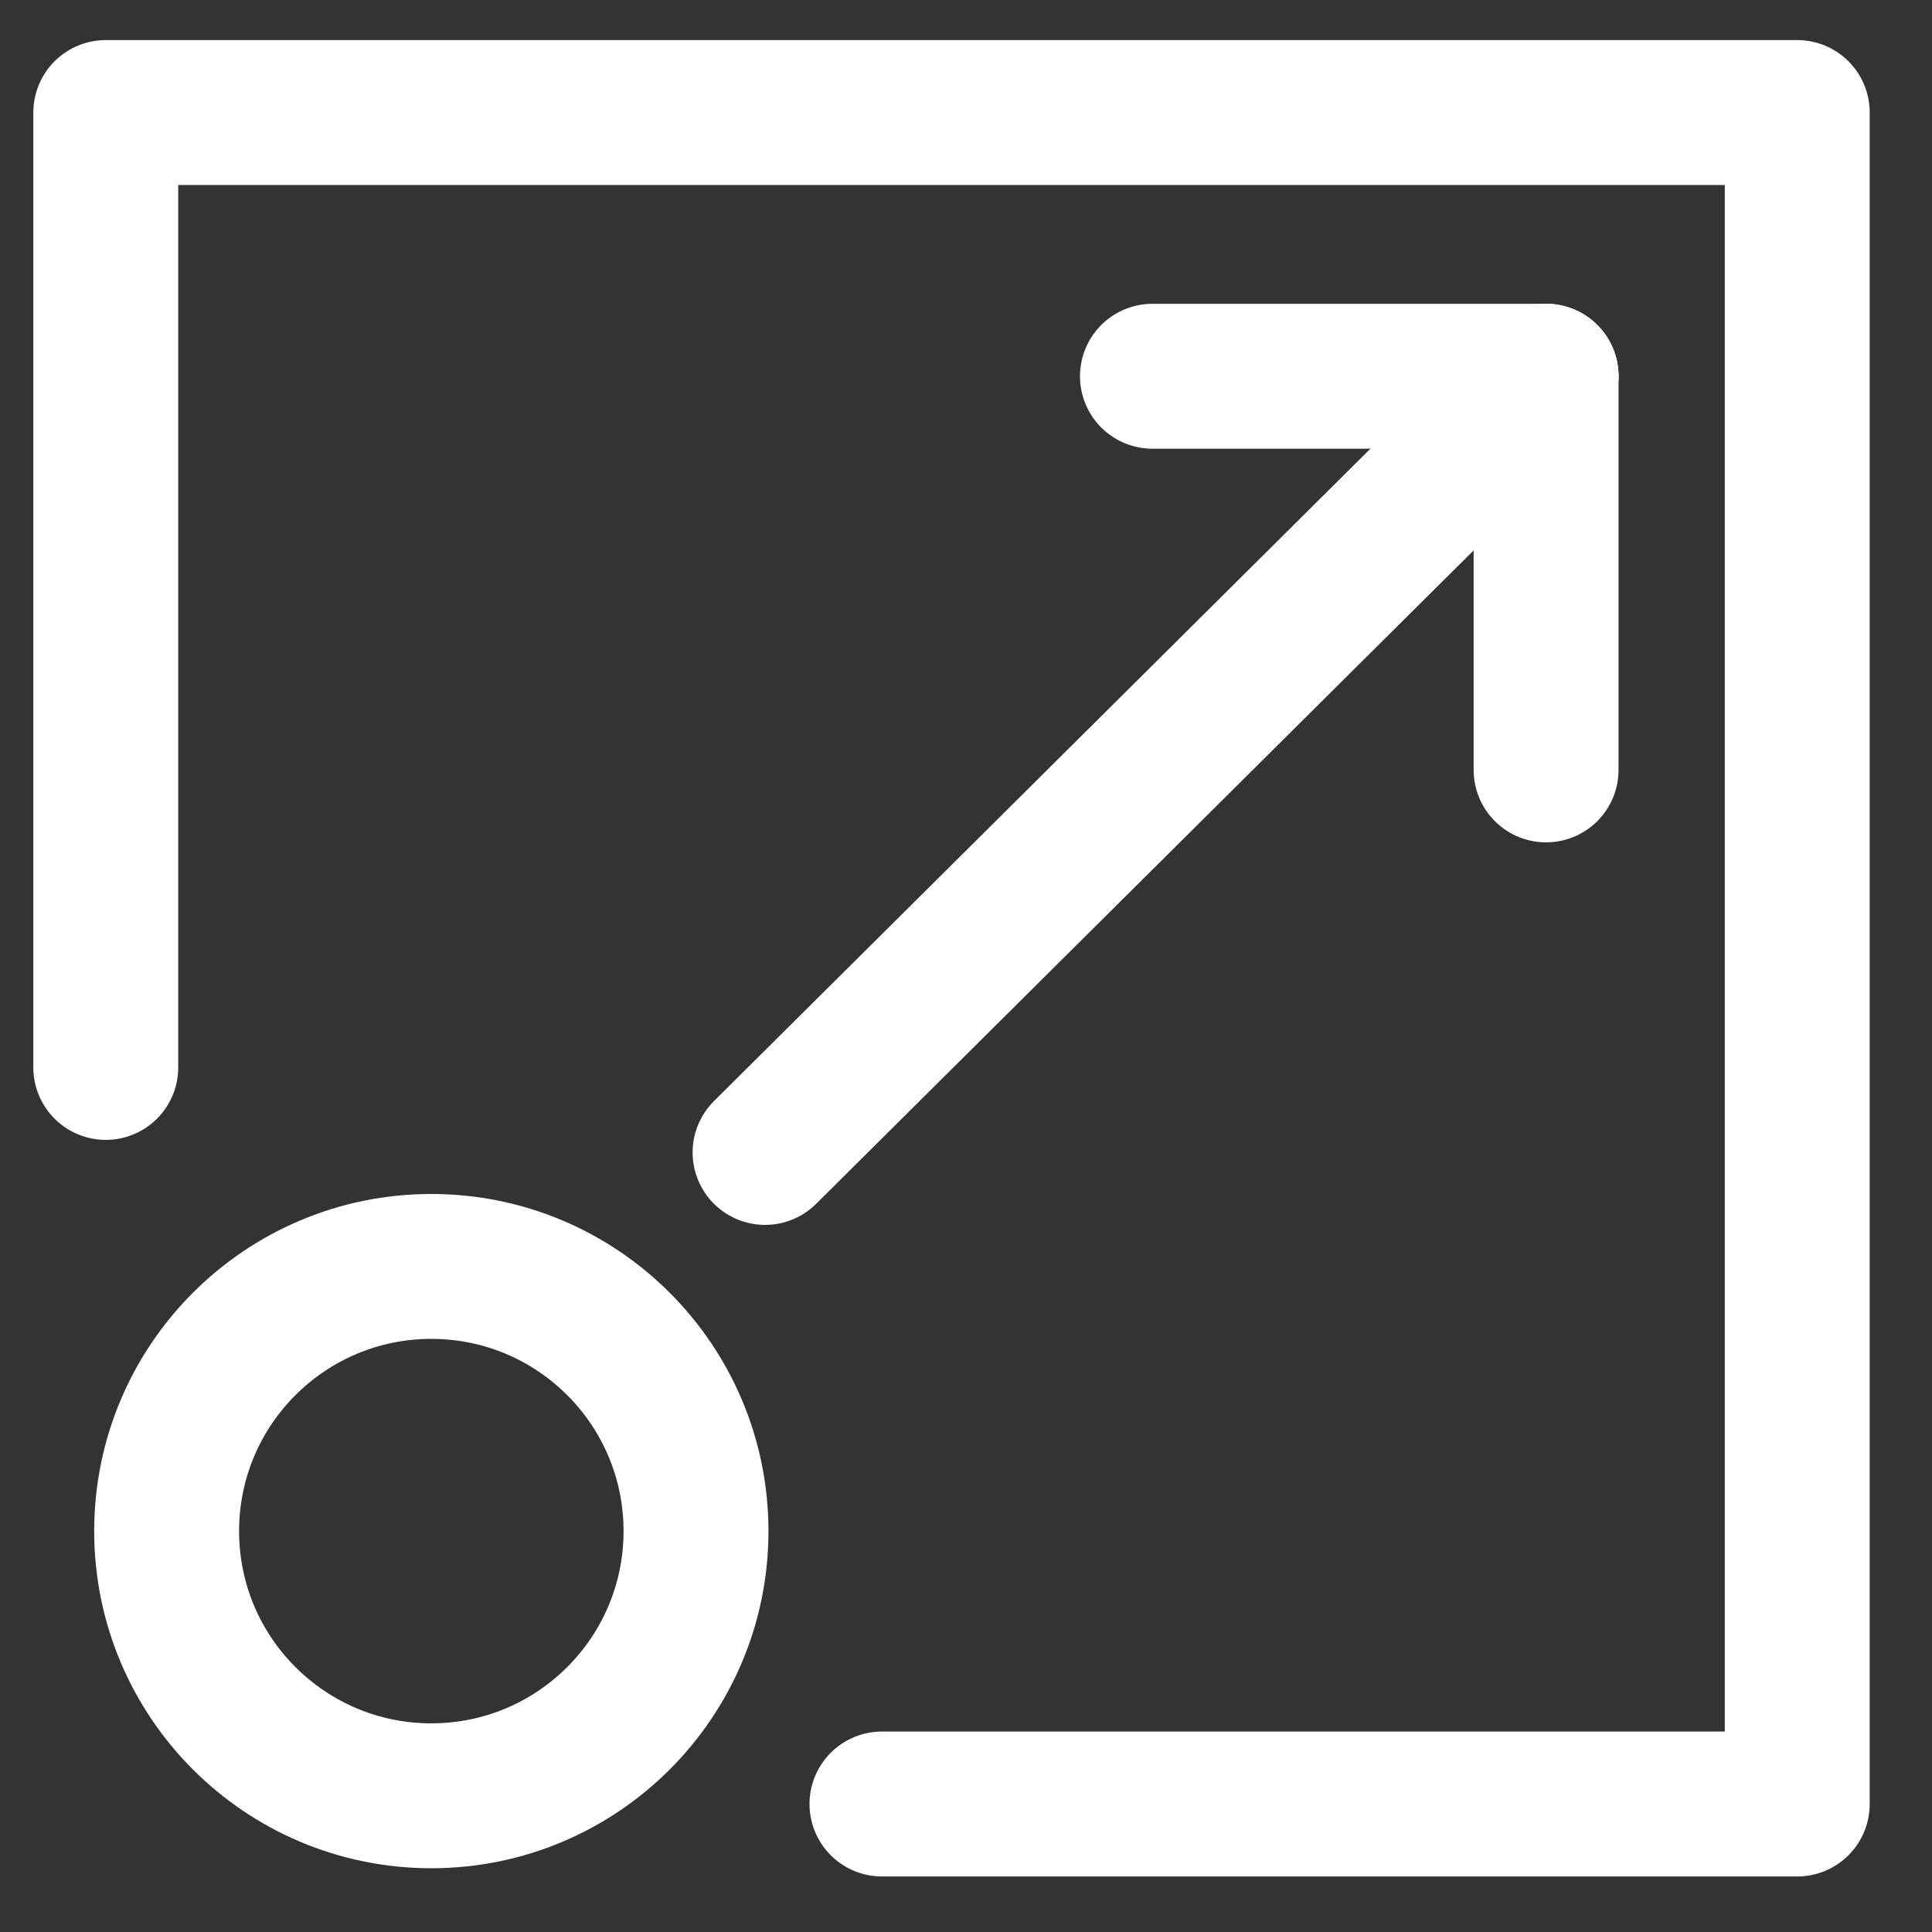
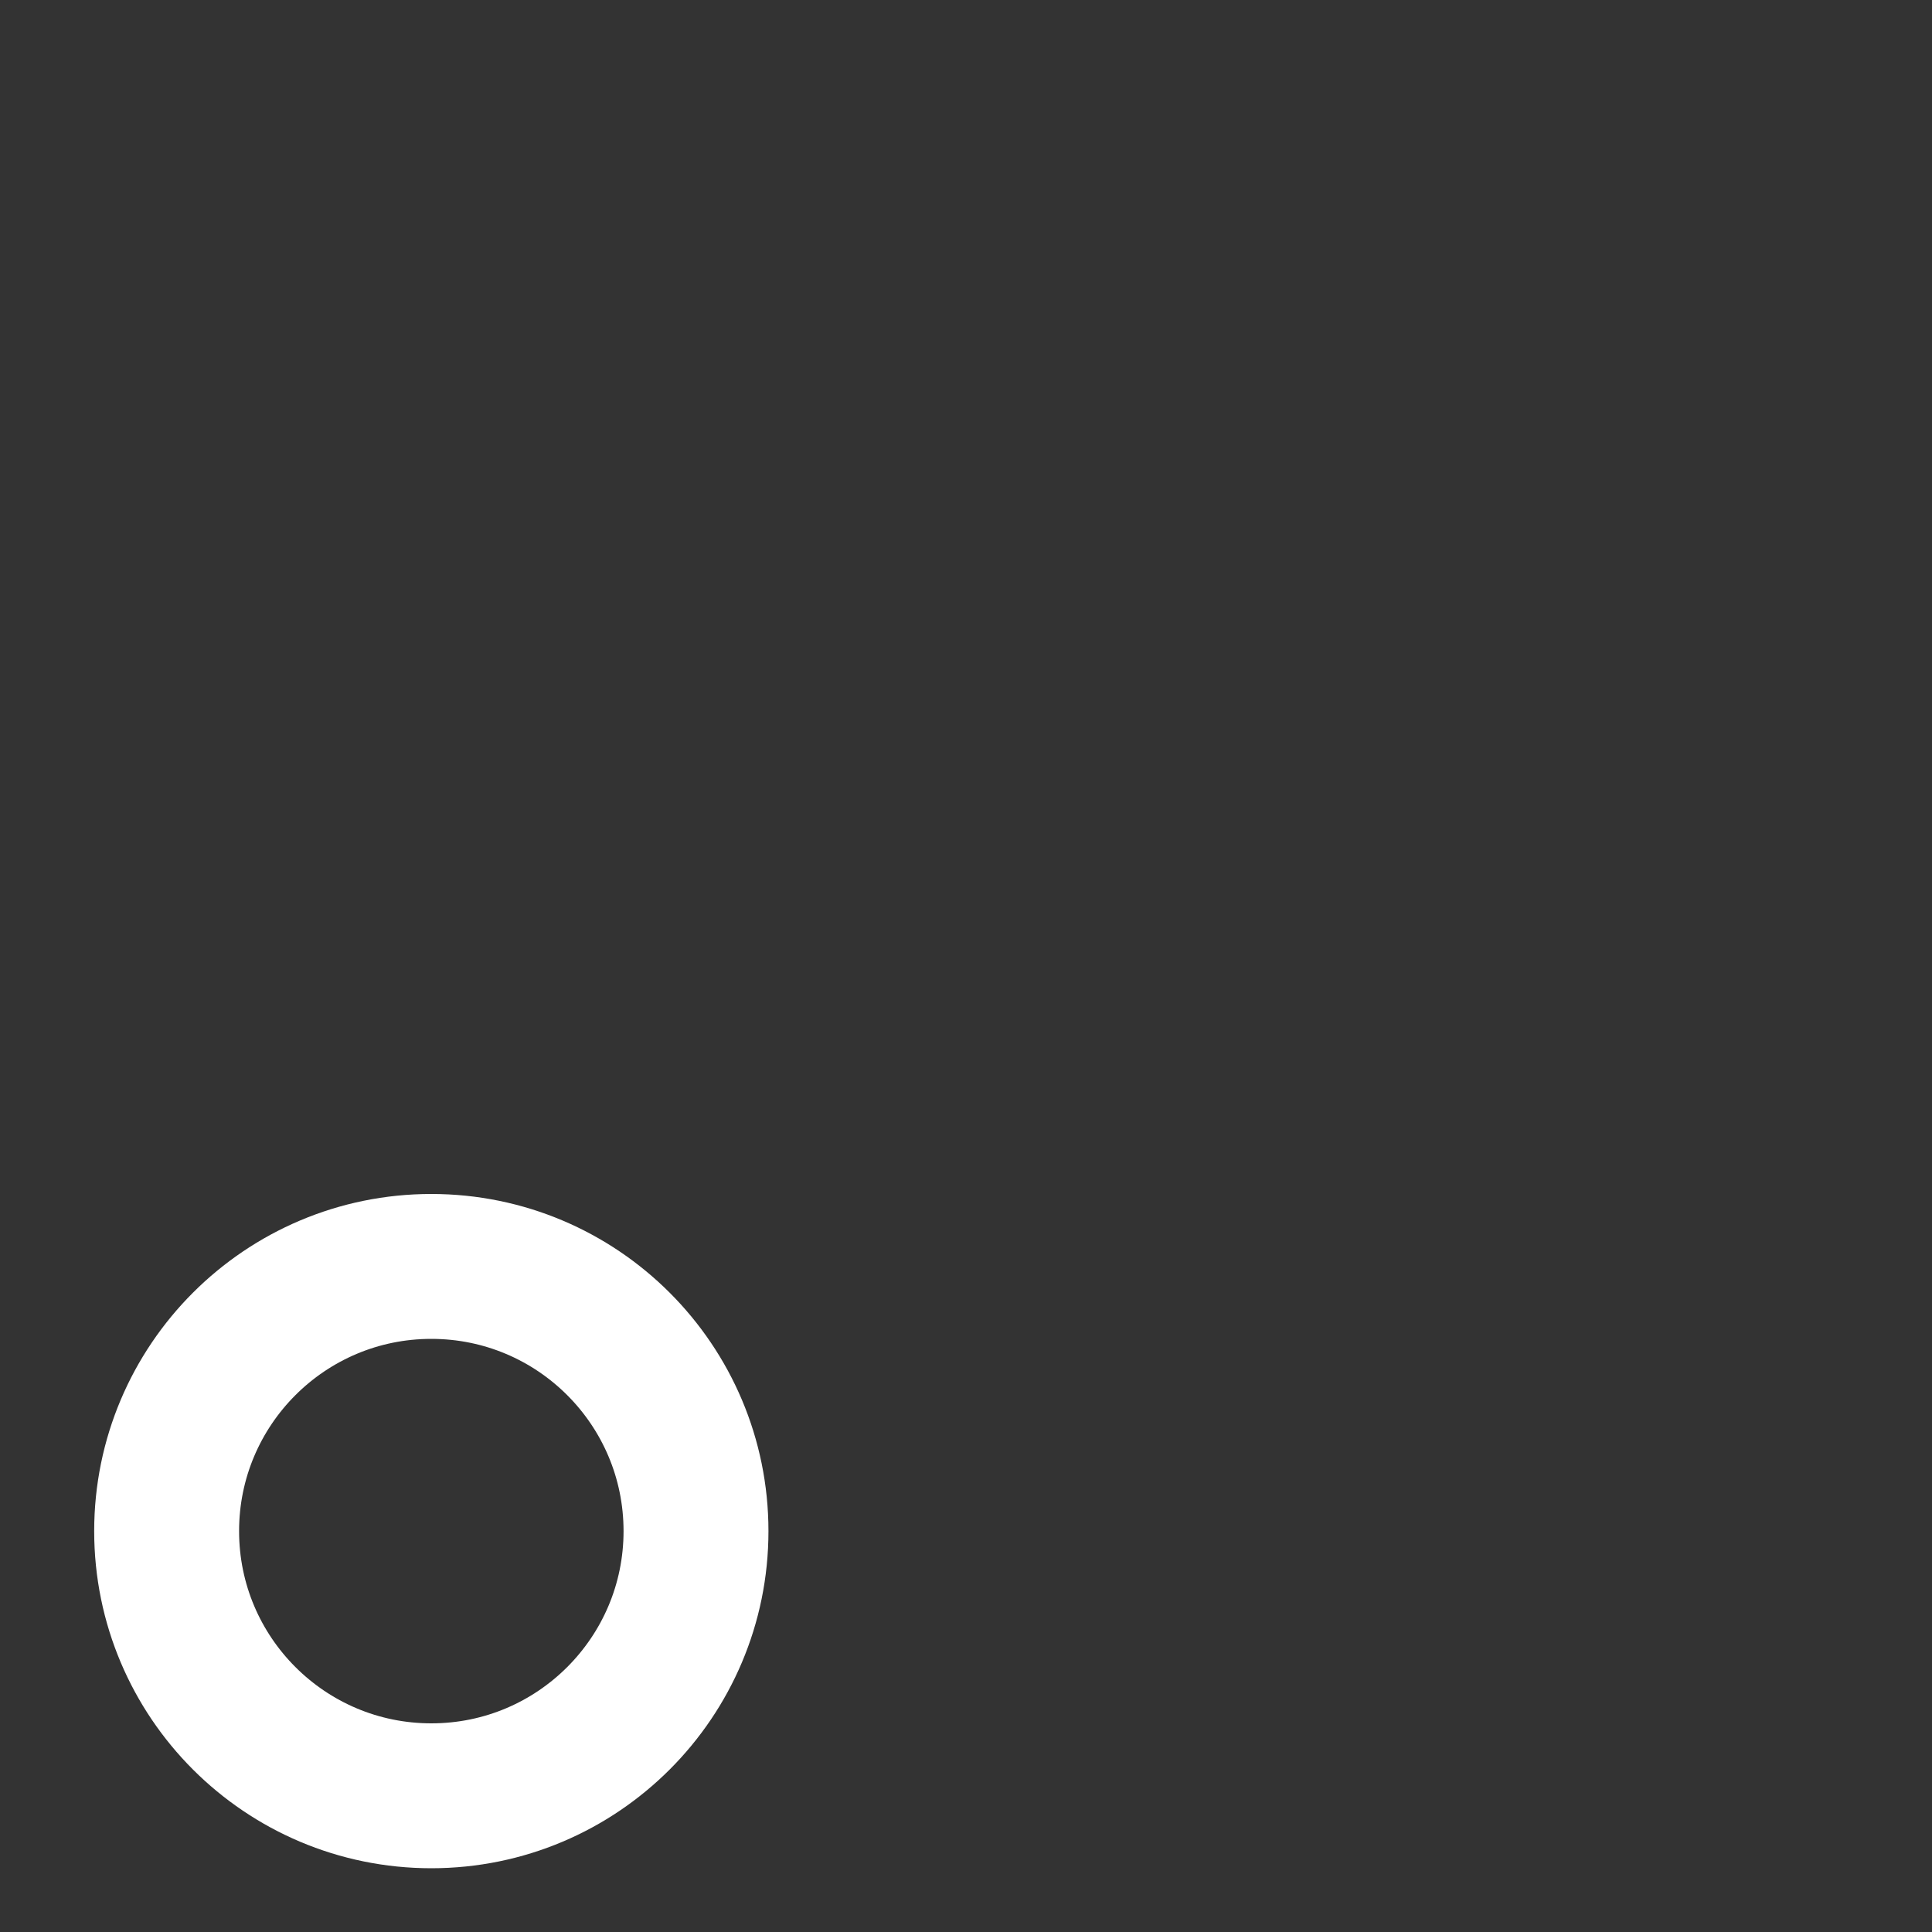
<svg xmlns="http://www.w3.org/2000/svg" id="Layer_1" viewBox="0 0 40 40">
  <rect x="0" y="0" width="40" height="40" fill="#333333" stroke="none" />
  <defs>
    <style>.cls-1{fill:none;stroke:#fff;stroke-linecap:round;stroke-linejoin:round;stroke-width:3px;}</style>
  </defs>
-   <polyline class="cls-1" points="2.19 22.1 2.19 2.33 37.21 2.33 37.21 37.35 18.26 37.35" />
-   <line class="cls-1" x1="32.01" y1="15.94" x2="32.01" y2="7.79" />
-   <line class="cls-1" x1="32.01" y1="7.79" x2="23.86" y2="7.79" />
-   <line class="cls-1" x1="32.01" y1="7.79" x2="15.84" y2="23.86" />
  <circle class="cls-1" cx="8.93" cy="31.7" r="5.48" />
</svg>